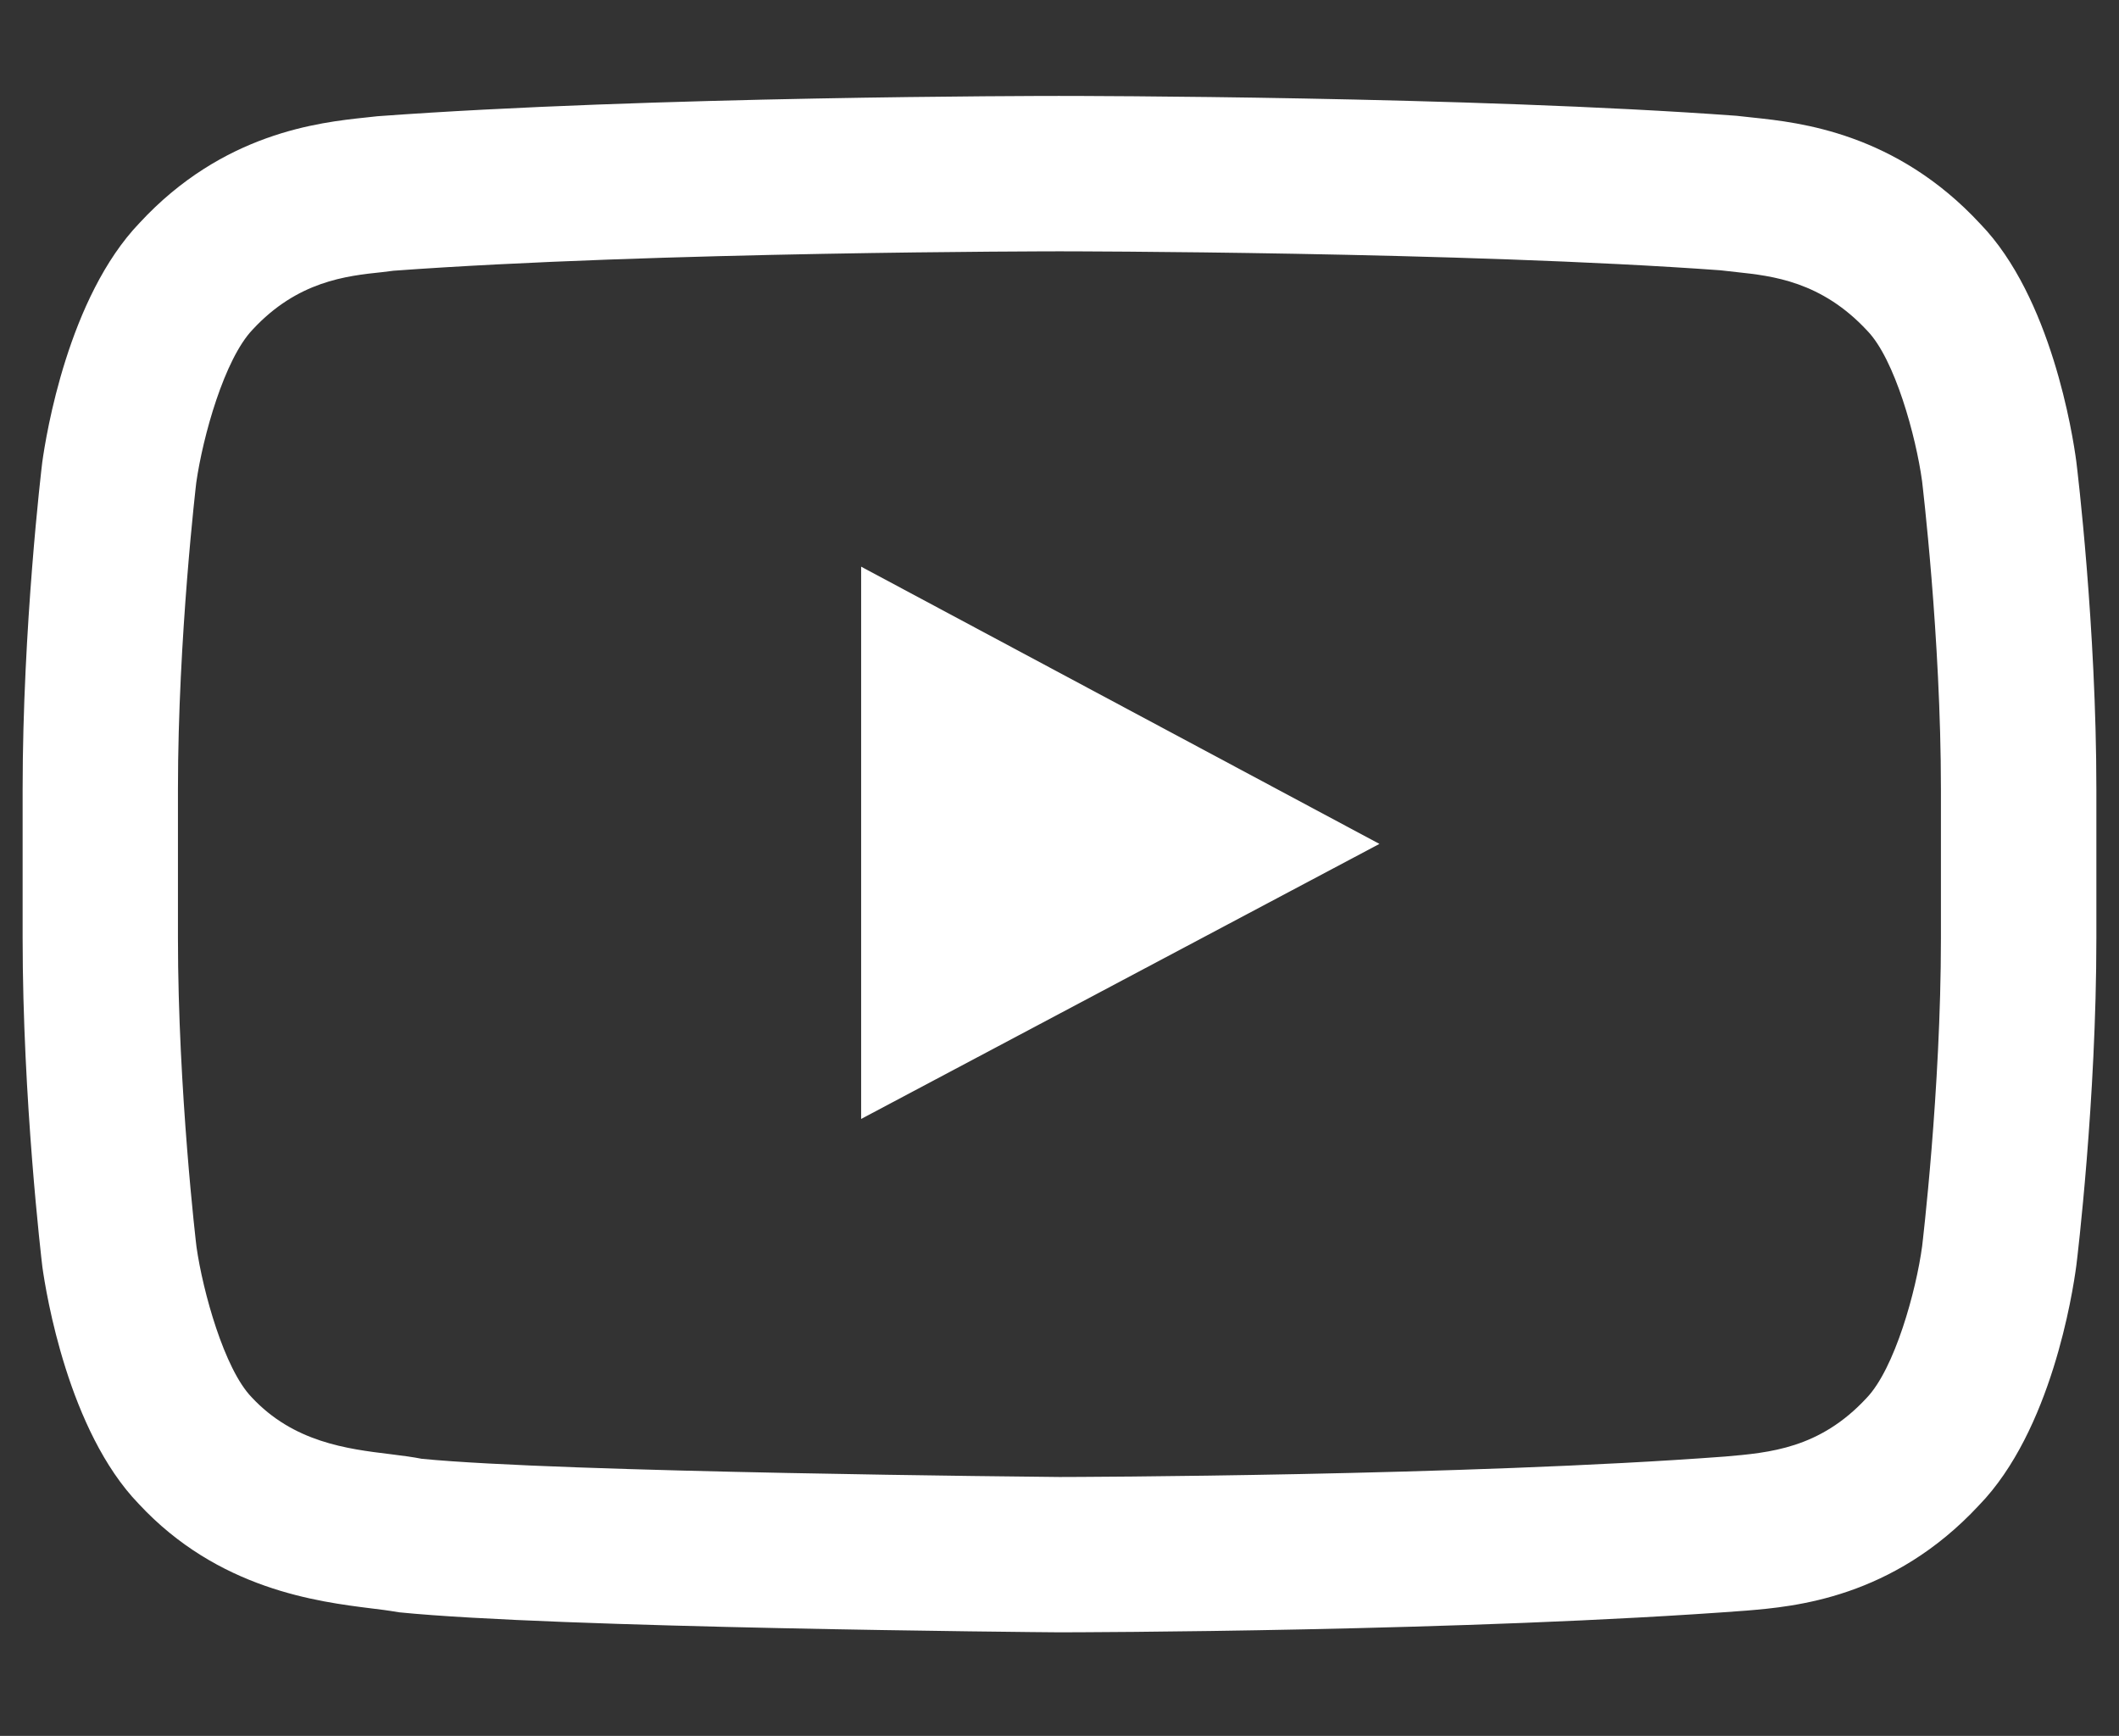
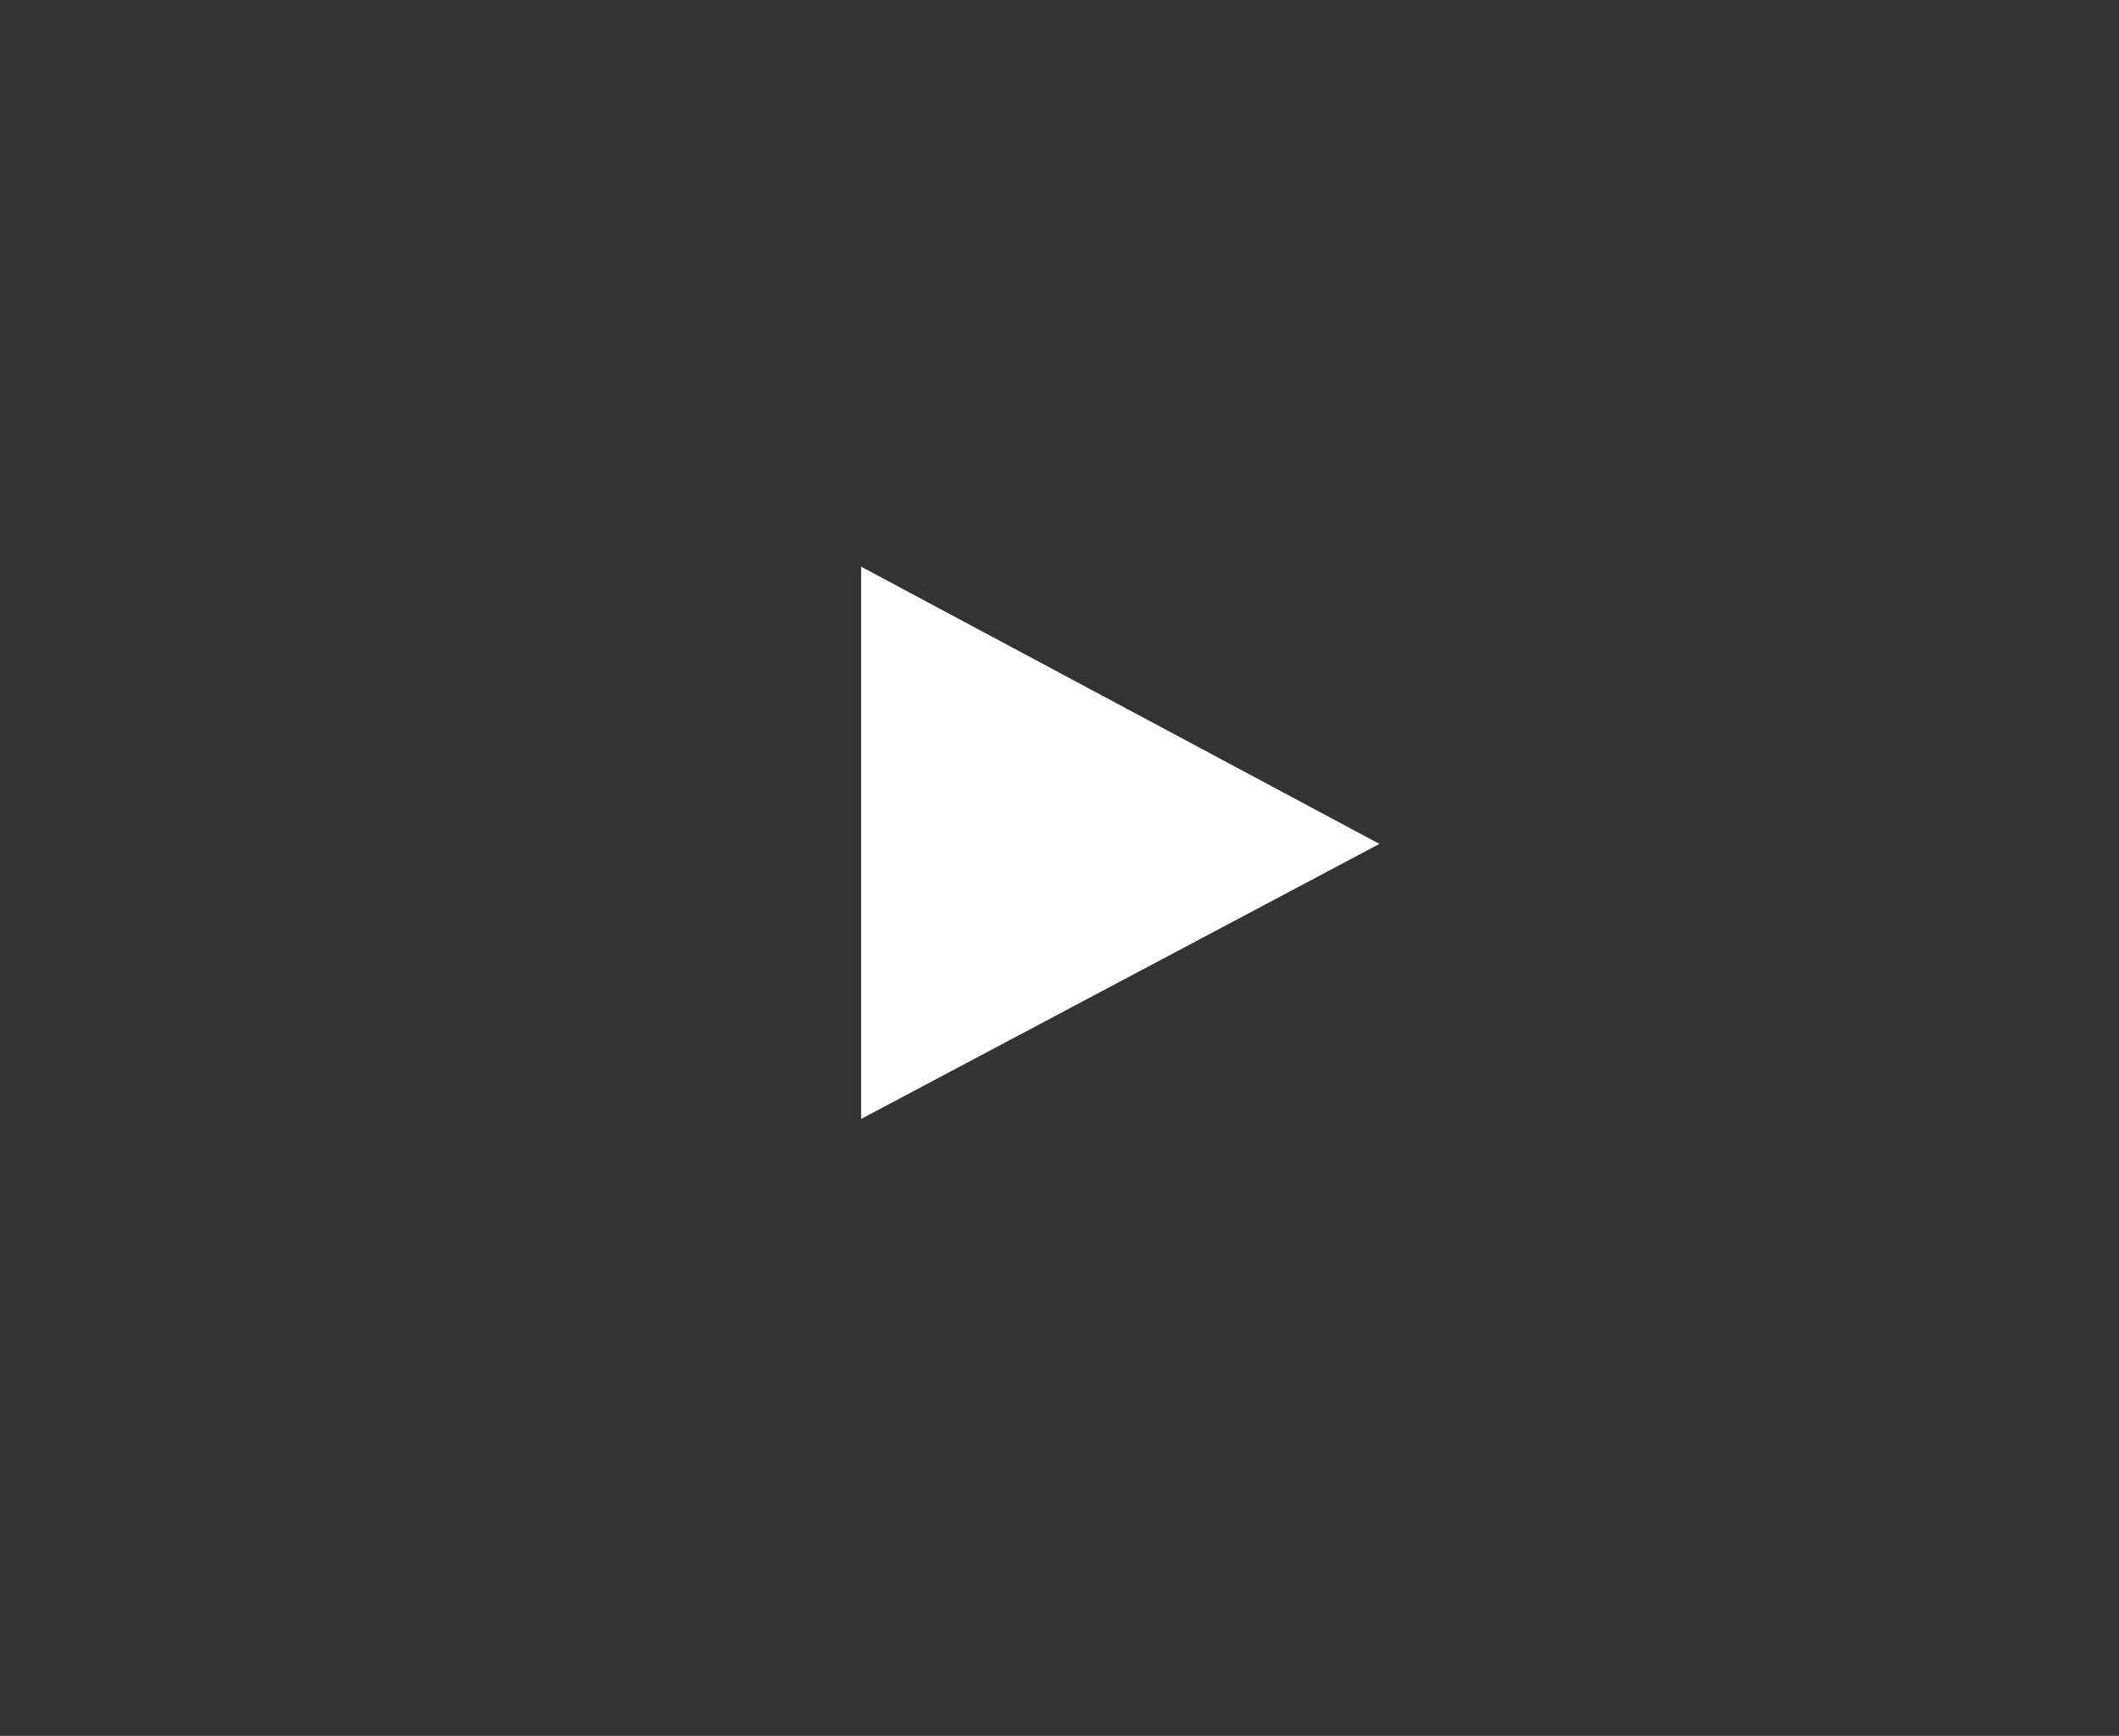
<svg xmlns="http://www.w3.org/2000/svg" version="1.1" id="Layer_1" x="0px" y="0px" width="32.961px" height="27px" viewBox="0 0 32.961 27" enable-background="new 0 0 32.961 27" xml:space="preserve">
  <rect x="0" y="0" width="32.961" height="27" fill="#333333" stroke="none" />
  <g>
    <polygon fill="#FFFFFF" points="13.395,17.404 13.395,8.814 21.457,13.126  " />
    <g id="Lozenge_9_">
      <g>
        <g>
-           <path fill="#FFFFFF" d="M16.48,25.389h-0.012c-0.319-0.002-7.842-0.068-10.257-0.311c-0.199-0.033-0.309-0.046-0.434-0.061      c-0.833-0.104-2.384-0.295-3.62-1.627c-1.095-1.135-1.44-3.269-1.498-3.685c-0.015-0.126-0.307-2.597-0.307-5.113v-2.317      c0-2.515,0.292-4.979,0.305-5.082c0.06-0.437,0.405-2.571,1.515-3.727c1.296-1.401,2.794-1.562,3.515-1.638L5.87,1.808      c4.242-0.312,10.342-0.316,10.6-0.316c0.271,0,6.375,0.004,10.543,0.309l0.256,0.028c0.722,0.076,2.222,0.236,3.535,1.654      c1.104,1.14,1.438,3.278,1.493,3.696c0.015,0.116,0.312,2.579,0.312,5.096v2.317c0,2.518-0.298,4.989-0.312,5.094      c-0.057,0.431-0.389,2.569-1.514,3.727c-1.344,1.447-2.875,1.576-3.613,1.638C22.847,25.378,16.739,25.389,16.48,25.389z       M16.482,3.909c-0.075,0-6.284,0.004-10.362,0.302L5.943,4.233c-0.555,0.058-1.315,0.14-2.012,0.892      c-0.441,0.46-0.776,1.666-0.878,2.381c0,0-0.285,2.403-0.285,4.77v2.317c0,2.368,0.285,4.78,0.289,4.804      c0.098,0.689,0.432,1.895,0.856,2.334c0.651,0.701,1.487,0.806,2.159,0.887c0.188,0.023,0.354,0.045,0.489,0.072      c2.169,0.213,9.655,0.28,9.92,0.283c0.206,0,6.322-0.016,10.351-0.318c0.697-0.06,1.472-0.125,2.199-0.907      c0.443-0.458,0.776-1.679,0.868-2.366c0.001-0.012,0.292-2.422,0.292-4.789v-2.317c0-2.365-0.291-4.767-0.293-4.791      c-0.095-0.698-0.424-1.899-0.852-2.34c-0.715-0.771-1.478-0.853-2.034-0.913l-0.251-0.028      C22.756,3.913,16.544,3.909,16.482,3.909z" />
-         </g>
+           </g>
      </g>
    </g>
  </g>
</svg>